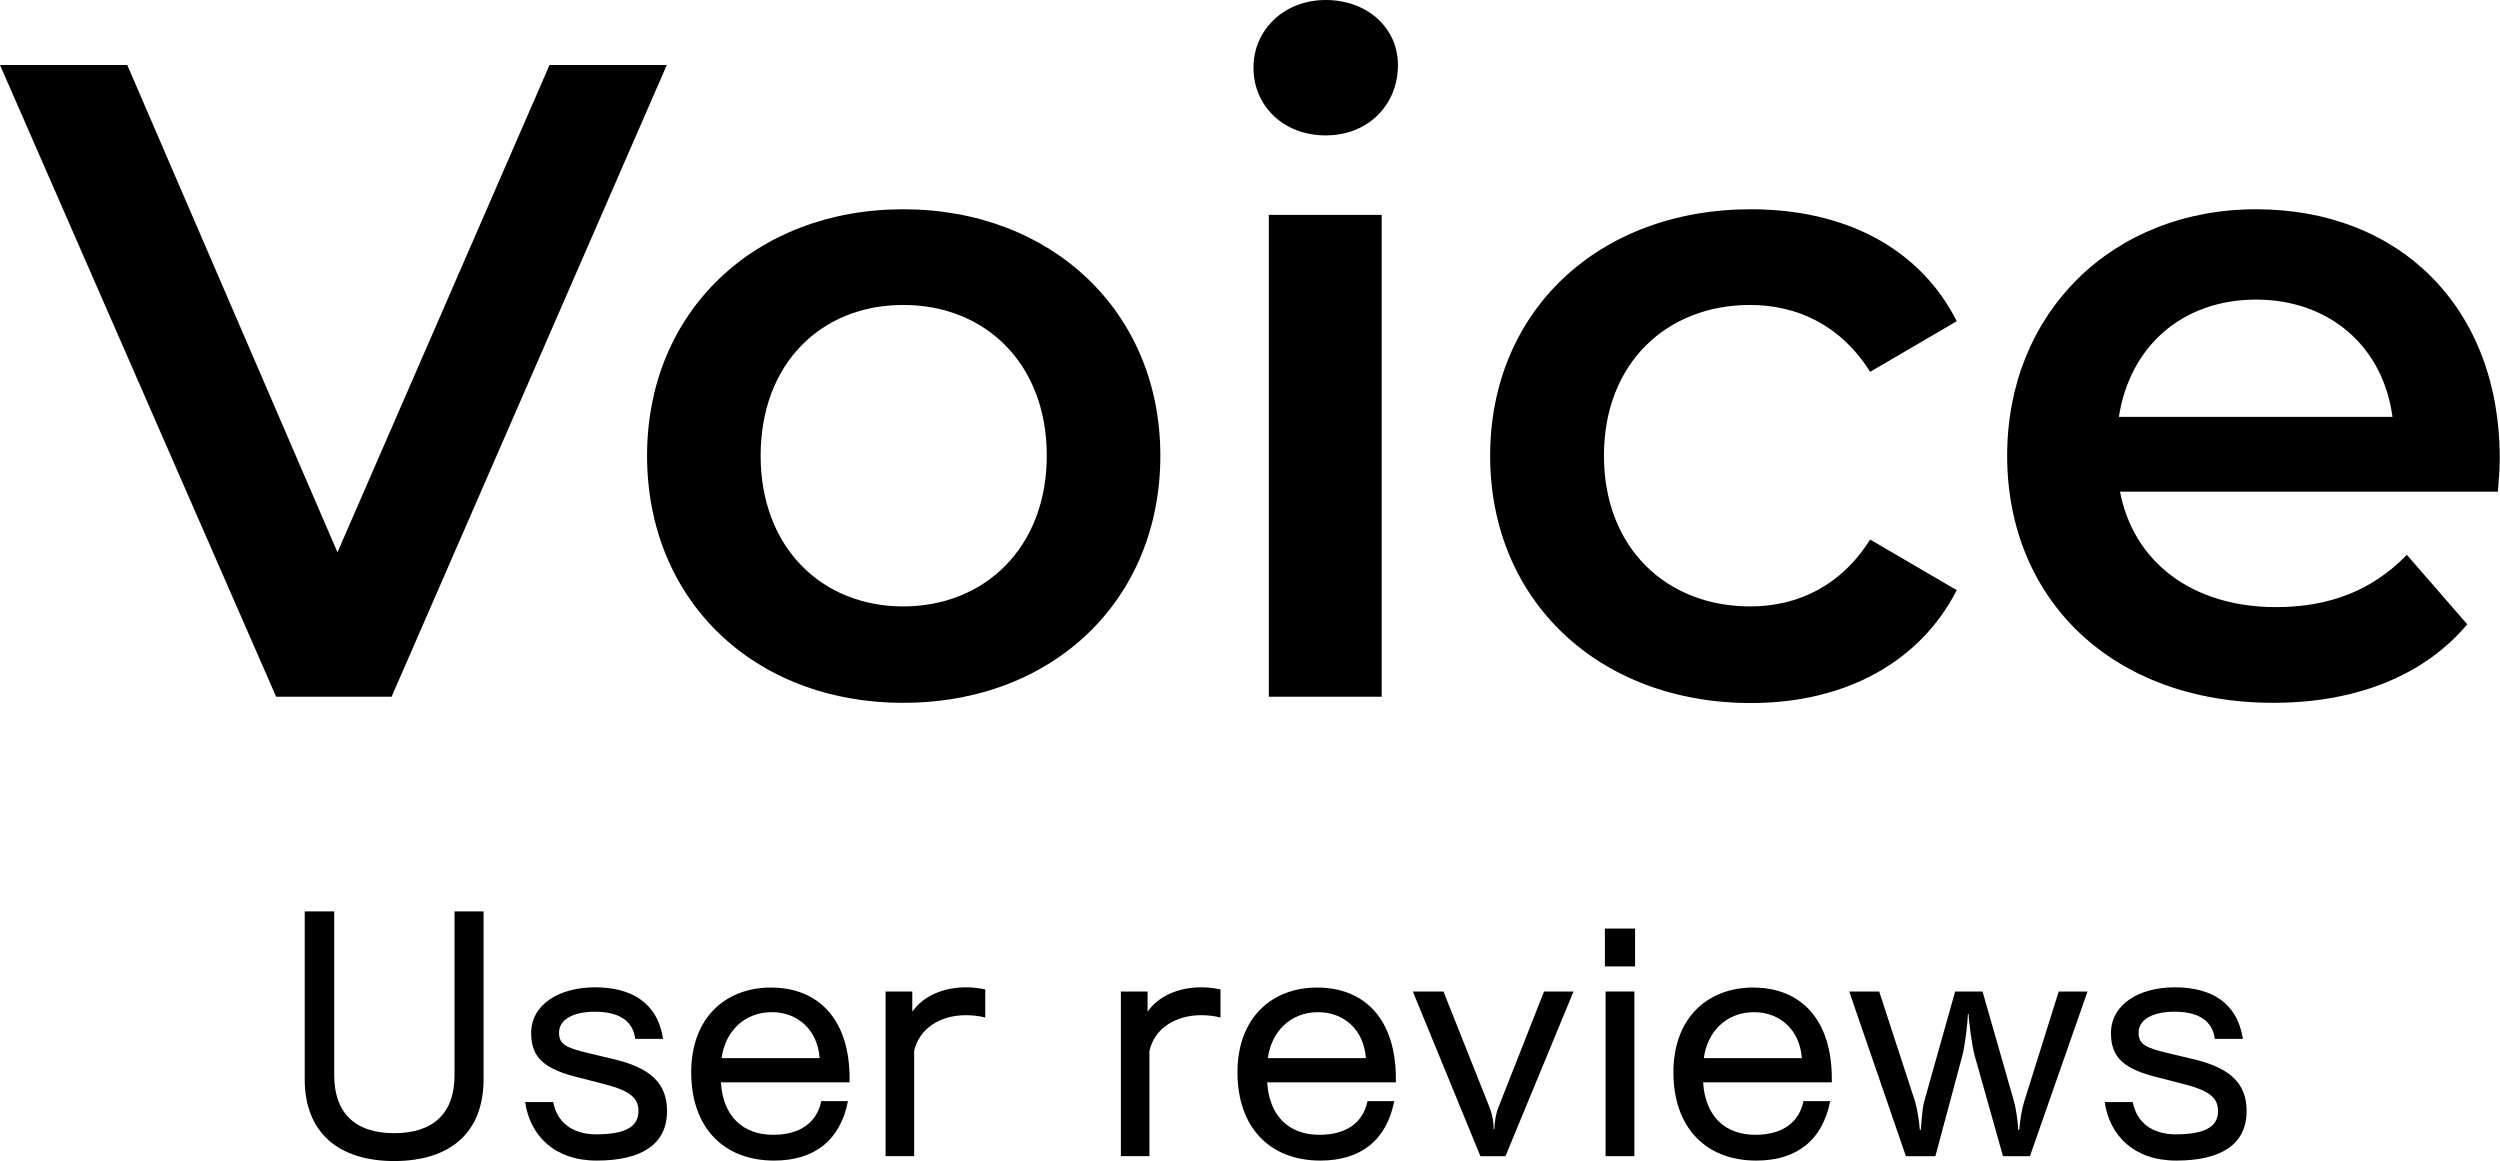
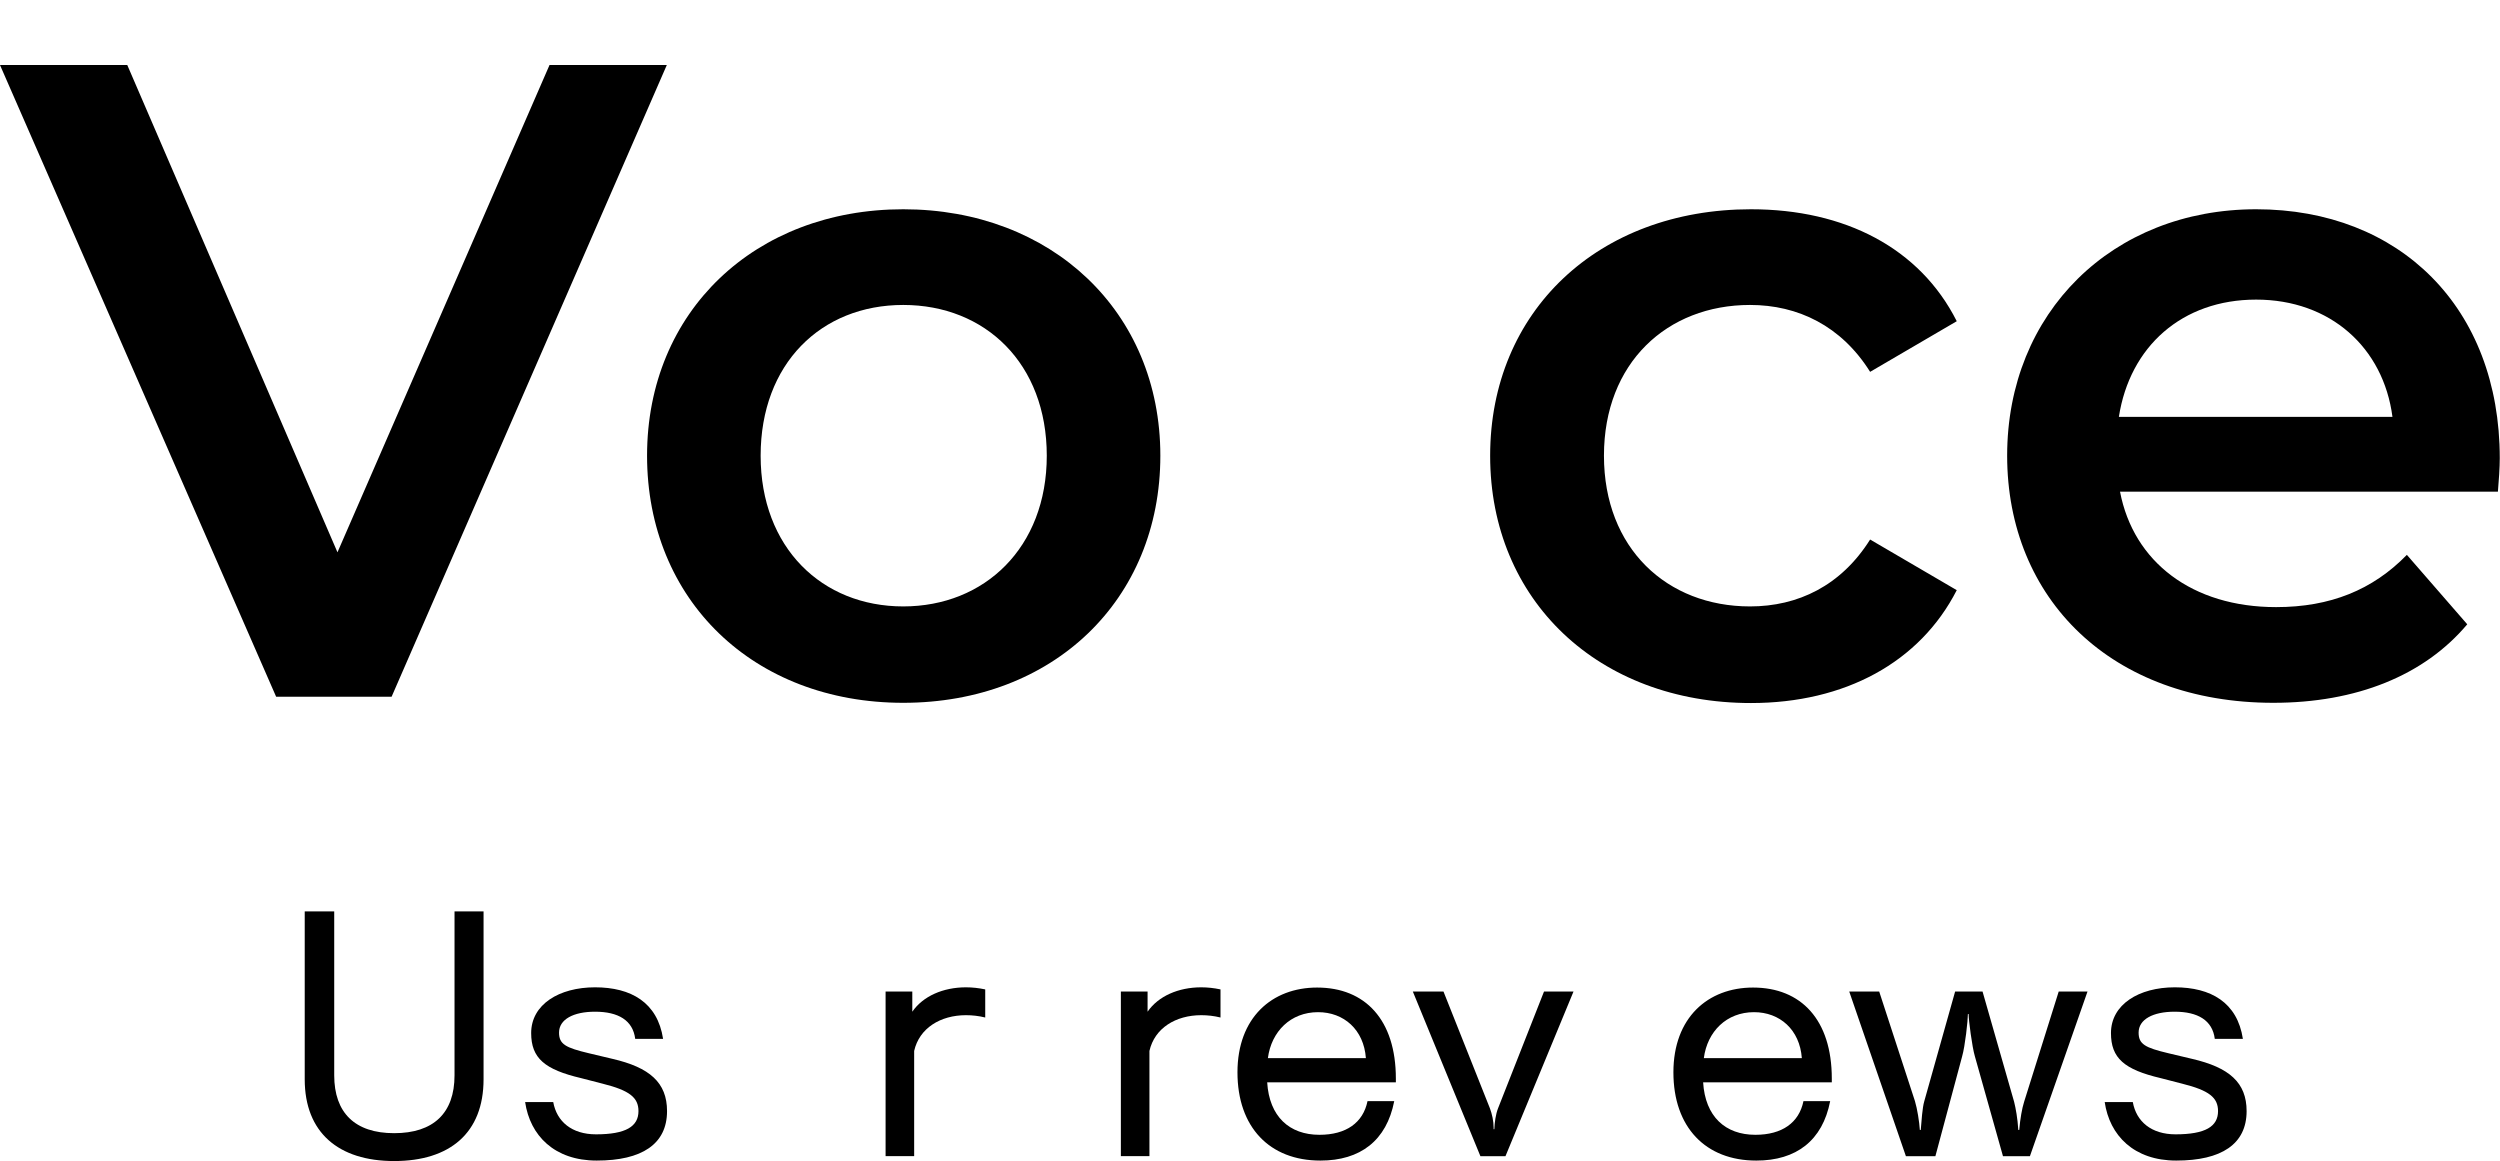
<svg xmlns="http://www.w3.org/2000/svg" id="b" viewBox="0 0 107.64 50">
  <g id="c">
    <path d="M28.71,2.8l-11.85,27.2h-4.97L0,2.8h5.48l9.05,20.98L23.66,2.8h5.05Z" />
    <path d="M27.86,19.62c0-6.22,4.66-10.61,11.03-10.61s11.07,4.39,11.07,10.61-4.62,10.64-11.07,10.64-11.03-4.43-11.03-10.64ZM45.07,19.62c0-3.96-2.64-6.49-6.18-6.49s-6.14,2.53-6.14,6.49,2.64,6.49,6.14,6.49,6.18-2.53,6.18-6.49Z" />
-     <path d="M53.97,2.91c0-1.63,1.32-2.91,3.11-2.91s3.11,1.2,3.11,2.8c0,1.71-1.28,3.03-3.11,3.03s-3.11-1.28-3.11-2.91ZM54.63,9.25h4.86v20.75h-4.86V9.25Z" />
    <path d="M64.16,19.62c0-6.22,4.66-10.61,11.23-10.61,4.04,0,7.27,1.67,8.86,4.82l-3.73,2.18c-1.24-1.98-3.11-2.88-5.17-2.88-3.57,0-6.29,2.49-6.29,6.49s2.72,6.49,6.29,6.49c2.06,0,3.92-.89,5.17-2.88l3.73,2.18c-1.59,3.11-4.82,4.86-8.86,4.86-6.57,0-11.23-4.43-11.23-10.64Z" />
    <path d="M107.56,21.17h-16.28c.58,3.03,3.11,4.97,6.72,4.97,2.33,0,4.16-.74,5.63-2.25l2.6,2.99c-1.86,2.21-4.78,3.38-8.35,3.38-6.96,0-11.46-4.47-11.46-10.64s4.54-10.61,10.72-10.61,10.49,4.23,10.49,10.72c0,.39-.04.97-.08,1.44ZM91.24,17.95h11.77c-.39-2.99-2.68-5.05-5.87-5.05s-5.44,2.02-5.91,5.05Z" />
    <path d="M19.58,39.24h1.24v7.23c0,2.31-1.45,3.52-3.85,3.52s-3.85-1.23-3.85-3.52v-7.23h1.27v7.06c0,1.61.89,2.49,2.58,2.49s2.6-.86,2.6-2.49v-7.06Z" />
    <path d="M27.35,44.73c-.1-.8-.73-1.17-1.73-1.17-.93,0-1.55.33-1.55.9,0,.5.28.65,1.29.89l1.01.24c1.6.37,2.35,1.02,2.35,2.25,0,1.42-1.08,2.13-3.03,2.13-1.82,0-2.87-1.08-3.08-2.52h1.21c.15.84.8,1.39,1.84,1.39,1.29,0,1.83-.34,1.83-1,0-.58-.38-.89-1.54-1.18l-.93-.24c-1.57-.37-2.15-.86-2.15-1.94,0-1.23,1.2-1.97,2.75-1.97s2.69.65,2.93,2.22h-1.2Z" />
-     <path d="M31.04,46.6c.09,1.48.96,2.26,2.25,2.26,1.15,0,1.88-.52,2.07-1.45h1.15c-.33,1.7-1.46,2.56-3.18,2.56-2.19,0-3.57-1.44-3.57-3.8s1.49-3.65,3.43-3.65c2.07,0,3.39,1.39,3.39,3.92v.16h-5.55ZM35.29,45.56c-.09-1.23-.95-1.98-2.06-1.98-1.18,0-2.01.83-2.16,1.98h4.22Z" />
    <path d="M38.13,49.78v-7.09h1.15v.87c.46-.67,1.33-1.05,2.31-1.05.27,0,.55.03.83.09v1.21c-.28-.07-.56-.1-.83-.1-1.1,0-2.01.56-2.23,1.54v4.53h-1.23Z" />
    <path d="M48.26,49.78v-7.09h1.15v.87c.46-.67,1.33-1.05,2.31-1.05.27,0,.55.03.83.09v1.21c-.28-.07-.56-.1-.83-.1-1.1,0-2.01.56-2.23,1.54v4.53h-1.23Z" />
    <path d="M54.56,46.6c.09,1.48.96,2.26,2.25,2.26,1.15,0,1.88-.52,2.07-1.45h1.15c-.33,1.7-1.46,2.56-3.18,2.56-2.19,0-3.57-1.44-3.57-3.8s1.49-3.65,3.43-3.65c2.07,0,3.39,1.39,3.39,3.92v.16h-5.55ZM58.81,45.56c-.09-1.23-.95-1.98-2.06-1.98-1.18,0-2.01.83-2.16,1.98h4.22Z" />
    <path d="M63.74,49.78l-2.91-7.09h1.32l2,5.03c.09.24.16.55.16.83v.07h.03c.01-.28.06-.65.16-.9l1.98-5.03h1.27l-2.93,7.09h-1.08Z" />
-     <path d="M69.1,41.61v-1.63h1.3v1.63h-1.3ZM69.13,49.78v-7.09h1.24v7.09h-1.24Z" />
    <path d="M73.33,46.6c.09,1.48.96,2.26,2.25,2.26,1.15,0,1.88-.52,2.07-1.45h1.15c-.33,1.7-1.46,2.56-3.18,2.56-2.19,0-3.57-1.44-3.57-3.8s1.49-3.65,3.43-3.65c2.07,0,3.39,1.39,3.39,3.92v.16h-5.55ZM77.58,45.56c-.09-1.23-.95-1.98-2.06-1.98-1.18,0-2.01.83-2.16,1.98h4.22Z" />
    <path d="M86.24,49.78l-1.21-4.3c-.12-.4-.27-1.57-.27-1.82h-.03c0,.27-.12,1.38-.25,1.83l-1.15,4.29h-1.27l-2.44-7.09h1.29l1.54,4.72c.1.33.19.9.21,1.24h.04c.03-.37.07-.96.15-1.23l1.33-4.73h1.18l1.36,4.75c.07.28.15.72.18,1.21h.04c.04-.47.12-.93.21-1.21l1.49-4.75h1.24l-2.48,7.09h-1.15Z" />
    <path d="M95.36,44.73c-.1-.8-.73-1.17-1.73-1.17-.93,0-1.55.33-1.55.9,0,.5.28.65,1.29.89l1.01.24c1.6.37,2.35,1.02,2.35,2.25,0,1.42-1.08,2.13-3.03,2.13-1.82,0-2.87-1.08-3.08-2.52h1.21c.15.84.8,1.39,1.84,1.39,1.29,0,1.83-.34,1.83-1,0-.58-.38-.89-1.54-1.18l-.93-.24c-1.57-.37-2.14-.86-2.14-1.94,0-1.23,1.2-1.97,2.75-1.97s2.69.65,2.93,2.22h-1.2Z" />
  </g>
</svg>